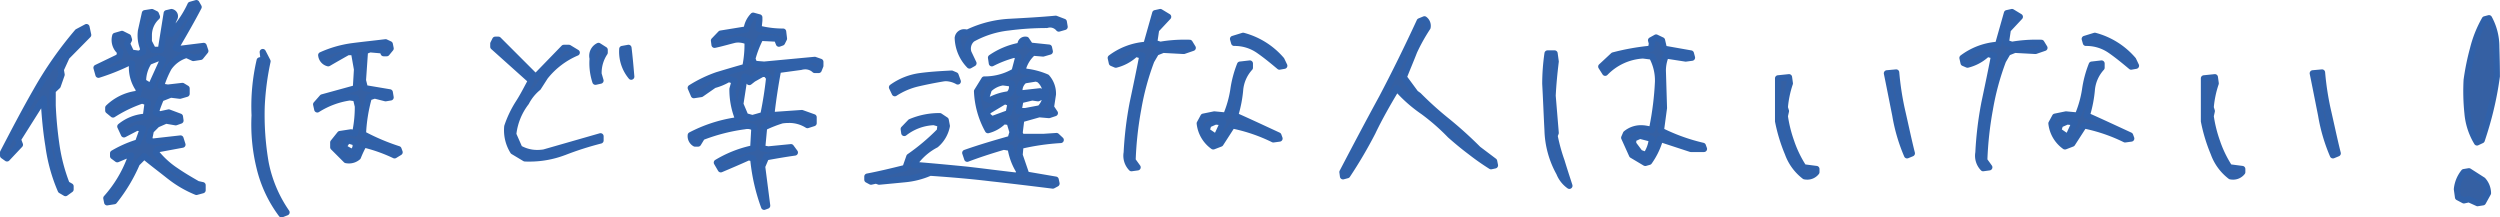
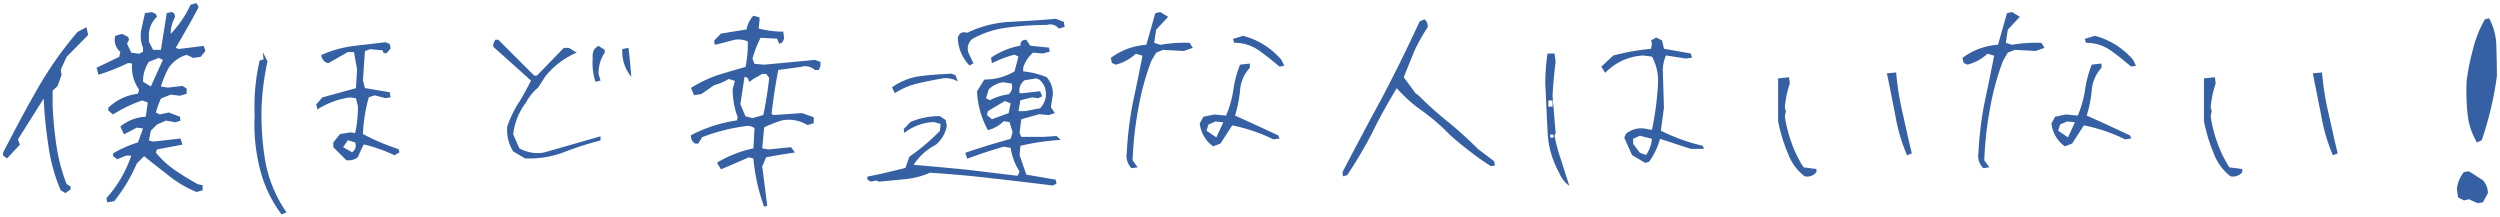
<svg xmlns="http://www.w3.org/2000/svg" width="402.08" height="34.975" viewBox="0 0 402.08 34.975">
  <g id="member06_comment" transform="translate(3363.484 1294.307)">
    <path id="パス_621" data-name="パス 621" d="M17.06-1.035l1.125-.18A26.238,26.238,0,0,0,21.83-7.29L23-8.46C24.35-7.335,25.745-6.3,27.1-5.22a17.707,17.707,0,0,0,4.32,2.52l.99-.27v-.81l-.81-.18c-1.17-.675-2.34-1.35-3.51-2.16a13.959,13.959,0,0,1-3.2-2.925l.18-.5,4.095-.765-.315-.99-4.41.5-.675-.18.315-1.575.99-.99,1.44-.63,1.575.27.765-.27-.09-.63-1.8-.675-1.44.315-.63-.315a17.062,17.062,0,0,1,.81-2.25l1.575-.63,1.485.18,1.08-.315v-.855l-.675-.405-2.34.27-1.125-.18a15.863,15.863,0,0,1,1.26-3.015,5.259,5.259,0,0,1,2.88-2.07l1.08.495,1.17-.18.765-.945-.27-.81L28.58-25.7l-.495-.18c1.26-2.16,2.52-4.32,3.69-6.57l-.36-.63-.945.27a17.318,17.318,0,0,1-3.195,4.68,5.41,5.41,0,0,1,.63-2.565.682.682,0,0,0-.5-.945l-.765.18-.945,5.9H24.44l-.675-1.3v-1.08A4,4,0,0,1,25.07-30.87l-.18-.45-.63-.315-1.125.18-.63,2.835a5.587,5.587,0,0,0,.315,2.745v.63l-.63.315-1.26-.18-.675-1.44.315-.63-.135-.45-.99-.495-1.08.315a2.434,2.434,0,0,0,.81,2.565l-.18.81L15.35-22.68l.315,1.125a35.1,35.1,0,0,0,4.77-1.89l.63.09A6.2,6.2,0,0,0,22.19-19.17l-.18.675a8.152,8.152,0,0,0-4.77,2.25v.45l.765.63a21.3,21.3,0,0,1,4.68-2.25l.9.315-.315,2.295a6.977,6.977,0,0,0-4.095,1.575l.585,1.26,2.07-1.08.99.135-.81,2.25a18.385,18.385,0,0,0-4,1.755v.45l.675.495,1.4-.585h.855a19.852,19.852,0,0,1-4,6.84ZM10.355-2.52l.81-.585V-3.6l-.63-.36a28.666,28.666,0,0,1-1.62-6.075,62.477,62.477,0,0,1-.63-6.57V-18.99l.81-.765.63-1.8-.135-.81.945-2.07L14-27.945l-.27-1.26-1.44.765a59.691,59.691,0,0,0-6.615,9.45C3.785-15.7,2.03-12.33.32-9.045v.495l.63.45,2.07-2.2-.315-.855,4.14-6.57a70.187,70.187,0,0,0,.765,7.605A27.174,27.174,0,0,0,9.59-2.97ZM24.08-19.665l-1.26-.765a5.665,5.665,0,0,1,.945-3.2l1.575-.63.675.315ZM45.1.9,45.9.585a21.2,21.2,0,0,1-3.375-8.01,45.109,45.109,0,0,1-.63-9.045,43.488,43.488,0,0,1,.945-7.245L42.08-25.2l.135,1.17-.63.18a32.569,32.569,0,0,0-.81,8.82,28.932,28.932,0,0,0,.81,8.46A20.34,20.34,0,0,0,45.1.9Zm10.4-8.73a2.2,2.2,0,0,0,1.89-.495,21.12,21.12,0,0,1,.945-2.025A24.959,24.959,0,0,1,63.275-8.6l.81-.495-.18-.5a34.083,34.083,0,0,1-5.715-2.43,26,26,0,0,1,.945-5.9l.945-.315,1.755.45.81-.135-.135-.81-4-.675-.315-1.26.315-4.68.81-.315,2.025.18.18.45h.495l.63-.765-.135-.675-.675-.315c-1.8.225-3.6.405-5.31.63a17.947,17.947,0,0,0-5.04,1.44A1.489,1.489,0,0,0,52.61-23.4c1.08-.63,2.115-1.215,3.15-1.8h.99l.5,2.79-.18,3.015-5.4,1.485-.99,1.125.18.81a13.314,13.314,0,0,1,5.22-1.935l.99.135.315,1.3a19.549,19.549,0,0,1-.45,4.32l-.675-.135-1.755.27-1.08,1.35V-9.9Zm.945-1.26-1.44-.81.765-1.125,1.17.36A1.289,1.289,0,0,1,56.435-9.09Zm27.81.99A15.761,15.761,0,0,0,90.5-9.09a50.047,50.047,0,0,1,5.9-1.89v-.675l-9.09,2.61a5.94,5.94,0,0,1-3.96-.675l-.99-2.25a10.279,10.279,0,0,1,2.07-5.13,7.54,7.54,0,0,1,1.935-2.385l1.125-1.755a12.919,12.919,0,0,1,5.085-3.87l-1.26-.765H90.5L86.18-21.42h-.45l-5.76-5.76h-.5l-.315.63v.495l6.075,5.445c-.675,1.26-1.305,2.52-2.07,3.69a17.283,17.283,0,0,0-1.755,3.69,6.408,6.408,0,0,0,.945,4Zm11.34-12.33.81-.18-.315-1.08a5.876,5.876,0,0,1,.99-3.42v-.45l-.99-.63c-.72.315-1.035.99-.945,2.07A9.566,9.566,0,0,0,95.585-20.43Zm5.76-.81c-.135-1.62-.27-3.15-.45-4.635l-.99.18A6.27,6.27,0,0,0,101.345-21.24ZM122.72-.315l.5-.18-.81-6.3.63-1.485c1.485-.27,3.015-.54,4.635-.765l-.63-.855-3.645.36-.99-.18.315-3.375a21.077,21.077,0,0,1,2.88-1.125,5.847,5.847,0,0,1,4.1.765l.99-.315v-.945l-1.89-.675-4.5.315-.4-.135c.27-2.385.63-4.725,1.08-7.11l3.645-.495a2.288,2.288,0,0,1,2.25.495h.63l.27-.675v-.63l-.9-.315-8.145.765-1.575-.135-.315-.81a16.928,16.928,0,0,1,1.305-3.375l2.655.135.315.81.5-.18.315-.63-.135-1.125a16.178,16.178,0,0,1-3.96-.5l.135-1.3v-.495l-.99-.27a4.243,4.243,0,0,0-1.08,2.205l-4.14.675-1.08,1.125.09.675c1.08-.225,2.115-.54,3.24-.81a3.642,3.642,0,0,1,2.07.27,17.788,17.788,0,0,1-.36,4.1c-1.44.4-2.97.855-4.455,1.305a21.106,21.106,0,0,0-4.32,2.07l.5,1.17,1.17-.18,2.07-1.44a8.927,8.927,0,0,0,2.34-.99l.99.315-.36,1.3a12.542,12.542,0,0,0,.81,4.545l-.135.5a23.3,23.3,0,0,0-7.38,2.385,1.368,1.368,0,0,0,.675,1.35h.495l.63-1.035a29.9,29.9,0,0,1,6.84-1.755,1.822,1.822,0,0,1,1.575.315l-.18,3.24a18.894,18.894,0,0,0-5.85,2.3l.63,1.08c1.485-.63,2.97-1.26,4.455-1.935l.765.18A30.542,30.542,0,0,0,122.72-.315Zm-.135-14.76-1.755.5-1.125-.315-.81-1.935.675-4.41.5.18.27.675.63-.5,1.44-.81h.63l.495.63C123.305-18.99,122.99-17.01,122.585-15.075ZM169.16-3.735l.585-.315-.135-.63-4.725-.81L163.8-8.64l.135-1.485a37.463,37.463,0,0,1,6.48-.945l-.675-.63-2.025.135h-3.645l-.27-.63.27-2.2,2.88-.81,1.575.135.945-.315-.63-.945.315-2.07a3.964,3.964,0,0,0-.99-2.745,12.266,12.266,0,0,0-3.78-.945v-.63a5.418,5.418,0,0,1,1.575-2.385l1.62.135,1.08-.315-.135-.63-3.015-.315-.63-.945c-.675,0-.945.27-.945.945a12.09,12.09,0,0,0-4.725,1.935l.135.9a17.911,17.911,0,0,1,3.645-1.395l.63.315-.63,2.385a9.353,9.353,0,0,1-4.86,1.305l-1.17,1.89a14.072,14.072,0,0,0,1.755,6.255,5.5,5.5,0,0,0,2.52-1.44l.945.135.495,1.62-.315,1.08c-2.385.675-4.86,1.395-7.29,2.25l.315.945c1.89-.72,3.87-1.35,5.85-1.935l1.125.18a9.9,9.9,0,0,0,1.44,3.825l-.315.675c-2.79-.315-5.535-.675-8.325-.99-2.745-.27-5.58-.54-8.415-.765a9.582,9.582,0,0,1,3.6-3.24A5.2,5.2,0,0,0,152.1-13.32l-.18-.945-.945-.63a11.66,11.66,0,0,0-4.725.945l-1.08,1.125.09.63a8.256,8.256,0,0,1,4.77-1.755l1.08.315-.135,1.125a34.048,34.048,0,0,1-4.9,4.14l-.63,1.8c-1.98.5-4,.99-6.12,1.4v.495l.585.315.81-.18.495.18c1.44-.135,2.88-.27,4.23-.405a13.189,13.189,0,0,0,3.96-1.035c3.285.225,6.57.495,9.9.9C162.59-4.545,165.875-4.14,169.16-3.735ZM162.05-15.39l-2.7.99-.81-.675.18-.63,2.7-1.62.945.36Zm5.04-.765-2.385.45h-1.08l.315-1.755,1.89-.45.945.135.675-.315-.36-.81-2.835.315h-.45a2.118,2.118,0,0,1,.765-2.07l1.89-.315.5.18a2.991,2.991,0,0,1,1.08,2.385A3.25,3.25,0,0,1,167.09-16.155Zm-5.04-2.25a8.74,8.74,0,0,0-3.015.945l-.63-.315.45-1.44a4.128,4.128,0,0,1,2.25-1.125l1.4.18A1.573,1.573,0,0,1,162.05-18.405Zm-18.315-.18a11.579,11.579,0,0,1,3.69-1.575q2.025-.473,4.05-.81a3.657,3.657,0,0,1,2.385.5l-.36-.99-.63-.27c-1.71.09-3.375.18-5.04.4a10.082,10.082,0,0,0-4.545,1.8ZM155.75-23.04l.63-.36-.81-1.71a2.025,2.025,0,0,1,.63-2.205,15.4,15.4,0,0,1,5.805-1.845,46.765,46.765,0,0,1,6.165-.405,1.778,1.778,0,0,1,1.935.585l.945-.27-.135-.81-1.3-.495c-2.385.225-4.86.36-7.335.495a17.687,17.687,0,0,0-6.885,1.755c-.855-.225-1.305.045-1.53.81A6.671,6.671,0,0,0,155.75-23.04ZM181.8-6.525l.99-.135-.81-1.125a56.213,56.213,0,0,1,.9-8.235A42.056,42.056,0,0,1,185-23.805l.765-1.3,1.125-.45,3.33.18,1.44-.5-.495-.81a23.4,23.4,0,0,0-4.725.315l-.99-.315.315-2.115,1.935-2.07-1.26-.765-.81.18-1.44,5.085a10.577,10.577,0,0,0-5.715,2.115l.18.81.63.27a7.246,7.246,0,0,0,3.2-1.755l1.08.315c-.495,2.61-1.035,5.13-1.575,7.7a57.026,57.026,0,0,0-.945,7.875A2.875,2.875,0,0,0,181.8-6.525Zm13.14-3.51,1.17-.45L198-13.41a26.714,26.714,0,0,1,6.615,2.25l.99-.135-.18-.495c-2.34-1.08-4.635-2.16-6.975-3.195a19.576,19.576,0,0,0,.81-4.05,6.058,6.058,0,0,1,1.575-3.645v-.675l-1.575.18a17.7,17.7,0,0,0-1.08,4.095,17.223,17.223,0,0,1-1.17,4.1l-1.89-.18-1.755.36-.585,1.08A5.194,5.194,0,0,0,194.94-10.035Zm.5-1.44-1.575-1.08.315-.99,1.125-.495,1.26.135Zm10.17-11.385L206.37-23l-.45-.945a12.175,12.175,0,0,0-6.165-3.87l-1.62.495.18.63a6.76,6.76,0,0,1,3.96,1.215C203.445-24.66,204.525-23.76,205.605-22.86ZM215.82-5.22l.675-.18a72.457,72.457,0,0,0,4.1-6.975c1.17-2.43,2.52-4.77,3.87-7.02a22.782,22.782,0,0,0,4.275,3.78,34.2,34.2,0,0,1,4.32,3.78c1.125.99,2.16,1.845,3.24,2.655a39.36,39.36,0,0,0,3.33,2.34l.63-.135-.135-.675-2.565-1.935c-1.485-1.485-3.06-2.925-4.815-4.365a54.593,54.593,0,0,1-4.77-4.275l-.495-.36-1.89-2.565c.54-1.4,1.125-2.745,1.665-4.14a30.017,30.017,0,0,1,2.16-3.87,1.3,1.3,0,0,0-.495-1.305l-.765.315c-1.935,4.185-3.96,8.325-6.075,12.33-2.16,3.96-4.275,7.965-6.345,11.925Zm36.4,1.53c-.4-1.26-.855-2.61-1.26-3.96a28.752,28.752,0,0,1-1.125-4.095l.18-.45-.495-5.985c.09-1.8.27-3.645.495-5.49l-.18-1.3h-1.125a34.806,34.806,0,0,0-.36,4.86c.135,2.43.225,4.95.36,7.47A14.855,14.855,0,0,0,250.6-5.76,4.585,4.585,0,0,0,252.225-3.69ZM264.42-7.38l.63-.18a11.544,11.544,0,0,0,1.755-3.69l4.95,1.62h2.115l-.18-.495a30.255,30.255,0,0,1-6.75-2.43l.495-3.69-.18-5.985a6.337,6.337,0,0,1,.495-2.43l3.2.5.99-.135-.18-.675-4.32-.765-.315-1.35-.945-.45-.81.45.135.5-.135.855a39,39,0,0,0-6.075,1.08l-1.935,1.8.63.99a9.11,9.11,0,0,1,6.075-2.79l1.44.18a7.948,7.948,0,0,1,.99,4.05,48.531,48.531,0,0,1-.99,7.74l-.945-.18a3.849,3.849,0,0,0-3.24.81l-.27.63,1.26,2.79Zm.135-1.26-.99-.36-1.08-1.44v-.81l1.08-.495,1.935.495A5.393,5.393,0,0,1,264.555-8.64ZM249.66-11.43h-.5v-.5h.5Zm-.135-5h-.675v-.99h.675ZM290.07-5.22a1.89,1.89,0,0,0,1.89-.675V-6.39l-2.07-.27a18.925,18.925,0,0,1-1.935-3.96,21.239,21.239,0,0,1-1.08-4.275l.18-.81-.18-.585a16.339,16.339,0,0,1,.81-3.87l-.135-.99-1.755.18v6.885A26.65,26.65,0,0,0,287.37-8.91,8.143,8.143,0,0,0,290.07-5.22ZM306.54-8.6l.765-.315c-.54-2.16-.99-4.32-1.485-6.48a45.783,45.783,0,0,1-1.035-6.525l-1.485.135c.45,2.2.9,4.5,1.35,6.75A27.952,27.952,0,0,0,306.54-8.6Zm12.24,2.07.99-.135-.81-1.125a56.213,56.213,0,0,1,.9-8.235,42.058,42.058,0,0,1,2.115-7.785l.765-1.3,1.125-.45,3.33.18,1.44-.5-.495-.81a23.4,23.4,0,0,0-4.725.315l-.99-.315.315-2.115,1.935-2.07-1.26-.765-.81.18-1.44,5.085a10.577,10.577,0,0,0-5.715,2.115l.18.81.63.27a7.246,7.246,0,0,0,3.2-1.755l1.08.315c-.495,2.61-1.035,5.13-1.575,7.7a57.028,57.028,0,0,0-.945,7.875A2.875,2.875,0,0,0,318.78-6.525Zm13.14-3.51,1.17-.45,1.89-2.925a26.714,26.714,0,0,1,6.615,2.25l.99-.135-.18-.495c-2.34-1.08-4.635-2.16-6.975-3.195a19.576,19.576,0,0,0,.81-4.05,6.058,6.058,0,0,1,1.575-3.645v-.675l-1.575.18a17.7,17.7,0,0,0-1.08,4.095,17.221,17.221,0,0,1-1.17,4.1l-1.89-.18-1.755.36-.585,1.08A5.194,5.194,0,0,0,331.92-10.035Zm.495-1.44-1.575-1.08.315-.99,1.125-.495,1.26.135Zm10.17-11.385L343.35-23l-.45-.945a12.175,12.175,0,0,0-6.165-3.87l-1.62.495.18.63a6.76,6.76,0,0,1,3.96,1.215C340.425-24.66,341.5-23.76,342.585-22.86ZM358.56-5.22a1.89,1.89,0,0,0,1.89-.675V-6.39l-2.07-.27a18.925,18.925,0,0,1-1.935-3.96,21.239,21.239,0,0,1-1.08-4.275l.18-.81-.18-.585a16.339,16.339,0,0,1,.81-3.87l-.135-.99-1.755.18v6.885A26.65,26.65,0,0,0,355.86-8.91,8.143,8.143,0,0,0,358.56-5.22ZM375.03-8.6l.765-.315c-.54-2.16-.99-4.32-1.485-6.48a45.783,45.783,0,0,1-1.035-6.525l-1.485.135c.45,2.2.9,4.5,1.35,6.75A27.952,27.952,0,0,0,375.03-8.6ZM398.295-.9l.855-.135.81-1.485a3.171,3.171,0,0,0-.81-2.07L396.9-6.03l-.81.135a5.185,5.185,0,0,0-1.125,2.745l.18,1.305.945.5.81-.18Zm-.09-9.765.765-.36c.54-1.62,1.035-3.285,1.44-4.995a52.541,52.541,0,0,0,.99-5.31c0-1.62-.045-3.24-.09-4.9a9.6,9.6,0,0,0-1.17-4.41l-.675.18a18.535,18.535,0,0,0-1.89,4.725,39.162,39.162,0,0,0-1.035,5.085,34.01,34.01,0,0,0,.135,5.265A10.847,10.847,0,0,0,398.2-10.665Z" transform="translate(-3363.304 -1260.732)" fill="#3560a3" />
-     <path id="僕ほど幸運な人はいない_-_アウトライン" data-name="僕ほど幸運な人はいない！ - アウトライン" d="M45.1,1.4a.5.5,0,0,1-.4-.2,20.934,20.934,0,0,1-3.6-7.651,29.479,29.479,0,0,1-.825-8.581,33.059,33.059,0,0,1,.823-8.932.5.5,0,0,1,.35-.368l.222-.063-.086-.749a.5.5,0,0,1,.351-.536.5.5,0,0,1,.59.249l.765,1.485a.5.5,0,0,1,.043.339,43.067,43.067,0,0,0-.933,7.156,44.8,44.8,0,0,0,.623,8.936A20.57,20.57,0,0,0,46.319.3a.5.5,0,0,1-.233.747l-.81.315A.5.5,0,0,1,45.1,1.4ZM42.007-23.451a32.026,32.026,0,0,0-.733,8.4c0,.015,0,.031,0,.046a28.491,28.491,0,0,0,.8,8.314A21.179,21.179,0,0,0,43.6-2.47a21.034,21.034,0,0,1-1.564-4.861v-.008a45.8,45.8,0,0,1-.637-9.145s0-.008,0-.012a44.534,44.534,0,0,1,.892-7.036ZM122.72.185a.5.5,0,0,1-.213-.048.5.5,0,0,1-.258-.284A31.232,31.232,0,0,1,120.5-7.7l-.248-.058c-1.44.652-2.9,1.27-4.311,1.87a.5.5,0,0,1-.627-.208l-.63-1.08a.5.5,0,0,1,.175-.681,19.222,19.222,0,0,1,5.629-2.272l.143-2.573a1.215,1.215,0,0,0-.566-.128,2.035,2.035,0,0,0-.4.042l-.034.006a29.375,29.375,0,0,0-6.566,1.666l-.541.888a.5.5,0,0,1-.427.24H111.6a.5.5,0,0,1-.277-.084,1.866,1.866,0,0,1-.9-1.808.5.5,0,0,1,.268-.4,23.629,23.629,0,0,1,7.213-2.385l.007-.026a13.1,13.1,0,0,1-.785-4.57.5.5,0,0,1,.018-.133l.232-.841-.316-.1a9.606,9.606,0,0,1-2.188.9l-2,1.392a.5.5,0,0,1-.21.084l-1.17.18a.5.5,0,0,1-.537-.3l-.5-1.17a.5.5,0,0,1,.2-.621,21.422,21.422,0,0,1,4.423-2.118l.013,0c1.475-.447,2.875-.858,4.167-1.224a17.221,17.221,0,0,0,.3-3.345,3.189,3.189,0,0,0-1.008-.175,2.6,2.6,0,0,0-.466.042c-.443.107-.879.222-1.3.334-.66.175-1.283.34-1.94.477a.5.5,0,0,1-.391-.082.5.5,0,0,1-.207-.342l-.09-.675a.5.5,0,0,1,.135-.412l1.08-1.125a.5.5,0,0,1,.28-.147l3.817-.622a4.333,4.333,0,0,1,1.145-2.133.5.5,0,0,1,.469-.114l.99.27a.5.5,0,0,1,.368.482v.495a.5.5,0,0,1,0,.051l-.09.868a15.524,15.524,0,0,0,3.417.38.5.5,0,0,1,.5.44l.135,1.125a.5.5,0,0,1-.049.283l-.315.63a.5.5,0,0,1-.276.246l-.495.18a.5.5,0,0,1-.637-.289l-.2-.508-2-.1a15.929,15.929,0,0,0-1.083,2.83l.143.368,1.22.1,8.1-.761a.5.5,0,0,1,.212.026l.9.315a.5.5,0,0,1,.335.472v.63a.5.5,0,0,1-.036.186l-.27.675a.5.5,0,0,1-.464.314h-.63a.5.5,0,0,1-.327-.122,1.739,1.739,0,0,0-1.184-.476,2.387,2.387,0,0,0-.611.086.5.5,0,0,1-.06.012l-3.287.446c-.4,2.16-.715,4.225-.958,6.287l4.323-.3a.5.5,0,0,1,.2.028l1.89.675a.5.5,0,0,1,.332.471v.945a.5.5,0,0,1-.348.476l-.99.315a.5.5,0,0,1-.421-.055,4.948,4.948,0,0,0-2.752-.763,7.314,7.314,0,0,0-.971.068,19.209,19.209,0,0,0-2.513.97l-.245,2.629.47.085,3.575-.353a.5.5,0,0,1,.452.2l.63.855a.5.5,0,0,1,.058.491.5.5,0,0,1-.392.3c-1.554.216-3.048.478-4.349.714l-.472,1.112.793,6.166a.5.5,0,0,1-.325.534l-.495.18A.5.5,0,0,1,122.72.185ZM120.2-8.78a.5.5,0,0,1,.115.013l.765.18a.5.5,0,0,1,.384.445,28.093,28.093,0,0,0,.922,5.11l-.476-3.7a.5.5,0,0,1,.036-.259l.63-1.485a.5.5,0,0,1,.371-.3c.9-.164,1.9-.344,2.964-.514l-2.465.243a.5.5,0,0,1-.139-.006l-.99-.18a.5.5,0,0,1-.408-.538l.315-3.375a.5.5,0,0,1,.291-.409,22.553,22.553,0,0,1,2.748-1.091l-.932.065a.5.5,0,0,1-.193-.024l-.4-.135a.5.5,0,0,1-.339-.531c.265-2.344.62-4.682,1.086-7.146a.5.5,0,0,1,.424-.4l1.489-.2-3.625.34a.5.5,0,0,1-.089,0l-1.575-.135a.5.5,0,0,1-.423-.317l-.287-.737q-.08.567-.2,1.149a.5.5,0,0,1-.355.383c-1.366.384-2.859.821-4.438,1.3a19.92,19.92,0,0,0-3.843,1.8l.174.412.671-.1,1.975-1.374a.5.5,0,0,1,.152-.071,8.43,8.43,0,0,0,2.209-.932.5.5,0,0,1,.417-.052l.99.315a.5.5,0,0,1,.33.609l-.342,1.239a12.019,12.019,0,0,0,.776,4.3.5.5,0,0,1,.016.312l-.135.495a.5.5,0,0,1-.408.363,22.7,22.7,0,0,0-6.951,2.194.825.825,0,0,0,.333.546h.052l.484-.795a.5.5,0,0,1,.248-.207,30.451,30.451,0,0,1,6.938-1.782,3.023,3.023,0,0,1,.575-.058,2.209,2.209,0,0,1,1.388.472.5.5,0,0,1,.192.422l-.18,3.24a.5.5,0,0,1-.4.461,18.289,18.289,0,0,0-5.27,1.986l.156.268c1.33-.565,2.7-1.148,4.038-1.758A.5.5,0,0,1,120.2-8.78Zm7-6a5.908,5.908,0,0,1,2.556.777l.424-.135v-.227l-1.459-.521Zm3.839-8.043h.113l.109-.271v-.179l-.462-.162-.851.08A2.764,2.764,0,0,1,131.044-22.82Zm-12.479-4.913a4.51,4.51,0,0,1,1.686.359.5.5,0,0,1,.314.448A17.248,17.248,0,0,1,120.5-24.8a18.232,18.232,0,0,1,1.187-2.919.5.5,0,0,1,.473-.276l2.655.135a.5.5,0,0,1,.441.318l.083.214.061-.123-.065-.541a16.666,16.666,0,0,1-3.637-.5.5.5,0,0,1-.376-.537l.132-1.279V-30.4l-.334-.091a4.321,4.321,0,0,0-.75,1.76.5.5,0,0,1-.406.378l-3.975.648-.664.692c.4-.1.8-.2,1.216-.312.431-.114.878-.232,1.337-.342l.025-.005A3.6,3.6,0,0,1,118.565-27.733ZM398.3-.4a.5.5,0,0,1-.206-.044l-1.243-.561-.647.144a.5.5,0,0,1-.34-.045l-.945-.5a.5.5,0,0,1-.263-.375l-.18-1.3a.5.5,0,0,1,0-.13,5.675,5.675,0,0,1,1.235-3,.5.5,0,0,1,.3-.175l.81-.135a.5.5,0,0,1,.352.072l2.25,1.44a.5.5,0,0,1,.11.1,3.662,3.662,0,0,1,.93,2.4.5.5,0,0,1-.061.239L399.589-.8a.5.5,0,0,1-.361.254l-.855.135A.5.5,0,0,1,398.3-.4Zm-1.4-1.63a.5.5,0,0,1,.206.044l1.259.568.464-.073.628-1.151a2.686,2.686,0,0,0-.641-1.568l-2.024-1.3-.43.072a4.732,4.732,0,0,0-.893,2.282l.136.983.555.291.632-.14A.5.5,0,0,1,396.9-2.03ZM17.059-.535a.5.5,0,0,1-.49-.4l-.135-.675a.5.5,0,0,1,.117-.43A19.434,19.434,0,0,0,20.219-8.05h-.043l-1.3.546a.5.5,0,0,1-.489-.058l-.675-.5a.5.5,0,0,1-.2-.4v-.45a.5.5,0,0,1,.247-.431,18.94,18.94,0,0,1,3.872-1.728L22.14-12.5l-.22-.03-1.929,1.006a.5.5,0,0,1-.392.03.5.5,0,0,1-.293-.263l-.585-1.26a.5.5,0,0,1,.139-.6,7.494,7.494,0,0,1,3.968-1.651l.2-1.493-.352-.123a20.855,20.855,0,0,0-4.409,2.143.5.5,0,0,1-.586-.036l-.765-.63a.5.5,0,0,1-.182-.386v-.45a.5.5,0,0,1,.153-.36,8.608,8.608,0,0,1,4.72-2.339l.035-.13a6.6,6.6,0,0,1-1.095-3.85l-.037-.005a35.453,35.453,0,0,1-4.7,1.85.5.5,0,0,1-.389-.037.5.5,0,0,1-.244-.3l-.315-1.125a.5.5,0,0,1,.265-.585l3.426-1.65.064-.29a2.965,2.965,0,0,1-.748-2.842.5.5,0,0,1,.349-.378l1.08-.315a.5.5,0,0,1,.364.033l.99.495a.5.5,0,0,1,.255.3l.135.45a.5.5,0,0,1-.032.367l-.207.413.458.976.838.12.214-.107v-.234a6.049,6.049,0,0,1-.31-2.9c0-.014,0-.027.007-.041l.63-2.835a.5.5,0,0,1,.409-.385l1.125-.18a.5.5,0,0,1,.3.047l.63.315a.5.5,0,0,1,.241.261l.18.45a.5.5,0,0,1-.111.539,3.491,3.491,0,0,0-1.159,2.571v.958l.479.927h.529l.878-5.474a.5.5,0,0,1,.379-.408l.765-.18a.5.5,0,0,1,.258.008,1.177,1.177,0,0,1,.834,1.556.5.5,0,0,1-.04.1,4.911,4.911,0,0,0-.285.646,16.21,16.21,0,0,0,1.954-3.2.5.5,0,0,1,.317-.272l.945-.27a.5.5,0,0,1,.571.233l.36.63a.5.5,0,0,1,.009.479c-1.063,2.045-2.215,4.041-3.345,5.979l3.65-.451a.5.5,0,0,1,.536.338l.27.81a.5.5,0,0,1-.086.473l-.765.945a.5.5,0,0,1-.313.18l-1.17.18a.5.5,0,0,1-.284-.04l-.911-.418a4.767,4.767,0,0,0-2.418,1.808,15.216,15.216,0,0,0-1.027,2.344l.481.077,2.272-.262a.5.5,0,0,1,.315.068l.675.405a.5.5,0,0,1,.243.429v.855a.5.5,0,0,1-.36.48L28.9-17.7a.5.5,0,0,1-.2.016l-1.358-.165-1.26.5c-.221.539-.44,1.085-.6,1.6l.1.051,1.268-.277a.5.5,0,0,1,.282.02l1.8.675a.5.5,0,0,1,.319.4l.09.63a.5.5,0,0,1-.329.542l-.765.27a.5.5,0,0,1-.251.021l-1.427-.245-1.216.532-.816.816-.193.966.13.035,4.317-.485a.5.5,0,0,1,.532.345l.315.99a.5.5,0,0,1-.047.408.5.5,0,0,1-.337.235l-3.771.7a13.3,13.3,0,0,0,2.873,2.57l.011.007c1.131.783,2.288,1.453,3.409,2.1l.735.163a.5.5,0,0,1,.392.488v.81a.5.5,0,0,1-.368.482l-.99.27a.5.5,0,0,1-.315-.017,18.271,18.271,0,0,1-4.443-2.59l-.006,0c-.524-.419-1.066-.84-1.59-1.247-.711-.552-1.442-1.12-2.16-1.708l-.779.779a26.9,26.9,0,0,1-3.675,6.1.5.5,0,0,1-.314.185l-1.125.18A.5.5,0,0,1,17.059-.535ZM20.075-9.05h.855a.5.5,0,0,1,.406.209.5.5,0,0,1,.067.452,20.326,20.326,0,0,1-3.9,6.777l.408-.065a25.668,25.668,0,0,0,3.457-5.8.5.5,0,0,1,.108-.161l1.17-1.17a.5.5,0,0,1,.674-.031c.817.681,1.665,1.34,2.486,1.977.526.409,1.07.831,1.6,1.254a17.428,17.428,0,0,0,4.041,2.386l.46-.125v-.027l-.418-.093a.5.5,0,0,1-.141-.055c-1.157-.668-2.354-1.358-3.539-2.178a14.425,14.425,0,0,1-3.3-3.026.5.5,0,0,1-.081-.485l.18-.495a.5.5,0,0,1,.378-.321l3.539-.661-.019-.06-4,.449a.5.5,0,0,1-.185-.014l-.675-.18a.5.5,0,0,1-.361-.581l.315-1.575a.5.5,0,0,1,.137-.255l.99-.99a.5.5,0,0,1,.153-.1l1.44-.63a.5.5,0,0,1,.285-.035l1.447.248.166-.059-1.284-.482-1.3.283a.5.5,0,0,1-.33-.041l-.63-.315A.5.5,0,0,1,24.4-15.6a17.518,17.518,0,0,1,.832-2.318.5.5,0,0,1,.277-.275l1.575-.63a.5.5,0,0,1,.246-.032l1.383.168.622-.181v-.2l-.286-.172-2.171.251a.5.5,0,0,1-.136,0l-1.125-.18a.5.5,0,0,1-.345-.229.5.5,0,0,1-.054-.411,16.362,16.362,0,0,1,1.3-3.109.5.5,0,0,1,.037-.058,5.768,5.768,0,0,1,3.152-2.256.5.5,0,0,1,.338.028l.944.433.831-.128.471-.582-.054-.162-3.6.445a.5.5,0,0,1-.232-.026l-.495-.18a.5.5,0,0,1-.3-.3.5.5,0,0,1,.038-.422l0,0c1.191-2.041,2.42-4.149,3.55-6.3l-.03-.052-.349.1a17.9,17.9,0,0,1-3.187,4.6.5.5,0,0,1-.549.122.5.5,0,0,1-.316-.465,5.92,5.92,0,0,1,.66-2.745c.034-.148.012-.207-.056-.244l-.293.069-.892,5.564a.5.5,0,0,1-.494.421H24.44A.5.5,0,0,1,24-25.33l-.675-1.305a.5.5,0,0,1-.056-.23v-1.08a4.387,4.387,0,0,1,1.21-3.024l-.295-.147-.631.1L23-28.532a5.094,5.094,0,0,0,.291,2.484.5.5,0,0,1,.031.173v.63a.5.5,0,0,1-.276.447l-.63.315a.5.5,0,0,1-.294.048l-1.26-.18a.5.5,0,0,1-.382-.283l-.675-1.44a.5.5,0,0,1,.006-.436l.226-.453-.016-.053L19.4-27.59l-.59.172a1.853,1.853,0,0,0,.686,1.787.5.5,0,0,1,.17.494l-.18.81a.5.5,0,0,1-.271.342l-3.267,1.573.062.221a34.171,34.171,0,0,0,4.211-1.7.5.5,0,0,1,.289-.045l.63.09a.5.5,0,0,1,.429.522,5.687,5.687,0,0,0,1.029,3.863.5.5,0,0,1,.079.424l-.18.675a.5.5,0,0,1-.421.367,7.677,7.677,0,0,0-4.331,1.969l.3.25a21.655,21.655,0,0,1,4.482-2.11.5.5,0,0,1,.323,0l.9.315a.5.5,0,0,1,.33.54l-.315,2.3a.5.5,0,0,1-.467.431,6.431,6.431,0,0,0-3.5,1.229l.2.421,1.606-.838a.5.5,0,0,1,.3-.052l.99.135a.5.5,0,0,1,.36.236.5.5,0,0,1,.043.429l-.81,2.25a.5.5,0,0,1-.327.31,17.8,17.8,0,0,0-3.577,1.525l.171.126,1.134-.476A.5.5,0,0,1,20.075-9.05Zm-9.72,7.03a.5.5,0,0,1-.253-.069l-.765-.45a.5.5,0,0,1-.2-.23,27.5,27.5,0,0,1-2.016-7.279c-.3-1.823-.521-3.831-.677-6.1L3.259-11.1l.23.624a.5.5,0,0,1-.1.515L1.315-7.758a.5.5,0,0,1-.655.065l-.63-.45A.5.5,0,0,1-.18-8.55v-.5a.5.5,0,0,1,.056-.231l.05-.1c1.69-3.247,3.438-6.6,5.314-9.865a60.48,60.48,0,0,1,6.669-9.526.5.5,0,0,1,.146-.118l1.44-.765a.5.5,0,0,1,.446-.012.5.5,0,0,1,.278.349l.27,1.26a.5.5,0,0,1-.133.456l-3.4,3.447-.845,1.85.11.659a.5.5,0,0,1-.021.247l-.63,1.8a.5.5,0,0,1-.129.2l-.653.617v2.159a62.065,62.065,0,0,0,.625,6.508,27.825,27.825,0,0,0,1.529,5.8l.474.271a.5.5,0,0,1,.252.434v.5a.5.5,0,0,1-.207.405l-.81.585A.5.5,0,0,1,10.355-2.02Zm-.371-1.3.344.2.3-.216-.339-.194a.5.5,0,0,1-.219-.256A28.955,28.955,0,0,1,8.42-9.963a63.046,63.046,0,0,1-.635-6.622c0-.007,0-.013,0-.02V-18.99a.5.5,0,0,1,.157-.364l.722-.681L9.211-21.6,9.1-22.283a.5.5,0,0,1,.038-.29l.945-2.07a.5.5,0,0,1,.1-.144L13.455-28.1l-.075-.349-.771.409a59.433,59.433,0,0,0-6.5,9.3l0,0C4.244-15.5,2.5-12.157.82-8.923v.115l.065.046,1.559-1.661-.208-.565a.5.5,0,0,1,.046-.439L6.422-18a.5.5,0,0,1,.549-.217.5.5,0,0,1,.373.458A69.456,69.456,0,0,0,8.1-10.206l0,.01A26.624,26.624,0,0,0,9.983-3.319Zm242.242.129a.5.5,0,0,1-.3-.1,5.1,5.1,0,0,1-1.775-2.258,15.423,15.423,0,0,1-1.935-7.075c-.065-1.206-.12-2.427-.173-3.607-.057-1.275-.117-2.593-.187-3.857q0-.014,0-.028a35.032,35.032,0,0,1,.365-4.931.5.5,0,0,1,.495-.429h1.125a.5.5,0,0,1,.5.432l.18,1.3a.5.5,0,0,1,0,.129c-.248,2.036-.409,3.81-.49,5.422l.492,5.952a.5.5,0,0,1-.034.227l-.126.314a28.536,28.536,0,0,0,1.079,3.882l.006.019c.3.994.621,1.989.934,2.951q.165.507.323,1a.5.5,0,0,1-.186.56A.5.5,0,0,1,252.225-3.19Zm-2.854-7.74A14.14,14.14,0,0,0,250.828-6.4q-.172-.547-.339-1.1a31.2,31.2,0,0,1-.993-3.434Zm-.146-1.495h.274l-.289-3.5h-.152c.048,1.07.1,2.168.157,3.253v.009C249.218-12.583,249.221-12.5,249.225-12.425Zm-.258-5.49h.078l-.019-.224a.5.5,0,0,1,0-.066c.081-1.627.242-3.414.49-5.461l-.112-.809h-.253a33.694,33.694,0,0,0-.3,4.346C248.9-19.4,248.932-18.658,248.967-17.915ZM169.16-3.235a.5.5,0,0,1-.061,0c-3.228-.4-6.567-.81-9.848-1.169h-.006c-2.851-.347-5.864-.621-9.755-.889a13.582,13.582,0,0,1-4,1.026c-1.35.135-2.815.272-4.231.405a.5.5,0,0,1-.218-.028l-.358-.13-.668.148a.5.5,0,0,1-.346-.048l-.585-.315a.5.5,0,0,1-.263-.44v-.495a.5.5,0,0,1,.406-.491c2.021-.387,3.984-.863,5.831-1.324l.541-1.545a.5.5,0,0,1,.185-.244,33.617,33.617,0,0,0,4.715-3.958l.064-.536-.591-.172a7.72,7.72,0,0,0-4.406,1.646.5.5,0,0,1-.494.068.5.5,0,0,1-.307-.393l-.09-.63a.5.5,0,0,1,.134-.417l1.08-1.125a.5.5,0,0,1,.16-.112,12.21,12.21,0,0,1,4.925-.987.5.5,0,0,1,.277.084l.945.63a.5.5,0,0,1,.214.322l.18.945a.5.5,0,0,1,0,.188,5.733,5.733,0,0,1-1.921,3.3.5.5,0,0,1-.091.062,9.229,9.229,0,0,0-2.912,2.372c2.6.215,5.152.459,7.541.694h.007c1.4.158,2.805.329,4.167.5,1.243.152,2.525.308,3.8.454l.047-.1a10.372,10.372,0,0,1-1.3-3.423l-.663-.106c-2.279.675-4.094,1.277-5.705,1.891a.5.5,0,0,1-.392-.015.5.5,0,0,1-.26-.294l-.315-.945a.5.5,0,0,1,.308-.63c2.418-.851,4.893-1.571,7.053-2.184l.2-.671L161.8-13.5l-.4-.057a5.883,5.883,0,0,1-2.567,1.4.5.5,0,0,1-.549-.237,14.542,14.542,0,0,1-1.821-6.475.5.5,0,0,1,.074-.292l1.17-1.89a.5.5,0,0,1,.425-.237,8.907,8.907,0,0,0,4.43-1.134l.473-1.791-.1-.05a17.6,17.6,0,0,0-3.365,1.311.5.5,0,0,1-.454,0,.5.5,0,0,1-.264-.37l-.135-.9a.5.5,0,0,1,.211-.486,12.615,12.615,0,0,1,4.546-1.941,1.255,1.255,0,0,1,1.407-1.027.5.5,0,0,1,.416.223l.5.749,2.781.291a.5.5,0,0,1,.437.393l.135.63a.5.5,0,0,1-.349.585l-1.08.315a.5.5,0,0,1-.182.018l-1.4-.117a4.889,4.889,0,0,0-1.251,1.952v.1a12.564,12.564,0,0,1,3.481.935.5.5,0,0,1,.174.127A4.447,4.447,0,0,1,169.66-18.4a.5.5,0,0,1-.006.075l-.286,1.879.523.784a.5.5,0,0,1,.057.44.5.5,0,0,1-.315.312l-.945.315a.5.5,0,0,1-.2.024L167-14.7l-2.472.7-.213,1.741.087.2h3.3l2.008-.134a.5.5,0,0,1,.374.133l.675.63a.5.5,0,0,1,.129.535.5.5,0,0,1-.441.33,37.335,37.335,0,0,0-6.045.851L164.313-8.7l.949,2.768,4.433.76a.5.5,0,0,1,.4.388l.135.63a.5.5,0,0,1-.252.545l-.585.315A.5.5,0,0,1,169.16-3.235ZM163.77-4.9c1.779.212,3.552.43,5.293.645l.022-.012L164.8-5a.5.5,0,0,1-.388-.331l-.153-.447h0l-.315.675A.5.5,0,0,1,163.77-4.9Zm-22.822-.1.333.121c1.38-.129,2.8-.263,4.115-.394a12.646,12.646,0,0,0,3.813-1,.5.5,0,0,1,.231-.039q.9.062,1.747.124c-1.465-.136-2.965-.267-4.475-.387a.5.5,0,0,1-.409-.277.5.5,0,0,1,.028-.493,9.461,9.461,0,0,1,1.11-1.407q-.464.349-.946.69L145.917-6.4a.5.5,0,0,1-.351.32C144.095-5.717,142.546-5.336,140.948-4.994Zm20.486-5.471,1.01.162a.5.5,0,0,1,.414.411,9.685,9.685,0,0,0,1.063,3.133l-.589-1.719a.5.5,0,0,1-.025-.207l.135-1.485a.5.5,0,0,1,.382-.441q1.082-.259,2.2-.454h-1.953a.5.5,0,0,1-.46-.3l-.27-.63a.5.5,0,0,1-.037-.258l.27-2.2a.5.5,0,0,1,.361-.421l1.841-.518-.983.185a.5.5,0,0,1-.093.009h-1.08a.5.5,0,0,1-.383-.179.5.5,0,0,1-.109-.409l.315-1.755a.5.5,0,0,1,.376-.4l.69-.164-.2.023a.5.5,0,0,1-.055,0h-.45a.5.5,0,0,1-.494-.422,2.611,2.611,0,0,1,.934-2.528.5.5,0,0,1,.243-.114l1.339-.223a13.439,13.439,0,0,0-1.485-.226.5.5,0,0,1-.452-.5v-.63a.5.5,0,0,1,.026-.158,5.879,5.879,0,0,1,1.72-2.6.5.5,0,0,1,.371-.122l1.527.127.1-.03-2.173-.227a.5.5,0,0,1-.364-.22l-.47-.7c-.163.036-.189.142-.189.427a.5.5,0,0,1-.409.492,11.6,11.6,0,0,0-3.719,1.343,16.694,16.694,0,0,1,2.562-.88.5.5,0,0,1,.345.038l.63.315a.5.5,0,0,1,.26.575l-.63,2.385a.5.5,0,0,1-.228.3,9.7,9.7,0,0,1-1.866.857l1.179.152a.5.5,0,0,1,.413.347,2.061,2.061,0,0,1-.591,2.274.5.5,0,0,1-.274.126q-.3.037-.59.094a.5.5,0,0,1,.076.022l.945.36a.5.5,0,0,1,.312.565l-.315,1.575a.5.5,0,0,1-.318.371l-.924.339.013,0,.945.135a.5.5,0,0,1,.408.349l.495,1.62a.5.5,0,0,1,0,.286l-.315,1.08a.5.5,0,0,1-.344.341ZM151-11.82q-.752.751-1.583,1.475.313-.2.646-.375A4.8,4.8,0,0,0,151-11.82Zm7.356-2.756a11.949,11.949,0,0,0,.608,1.342,5.165,5.165,0,0,0,1.907-1.191l-1.35.5a.5.5,0,0,1-.492-.085Zm-8.01.2.9.261-.414-.276Q150.587-14.391,150.348-14.38Zm8.762-.871.338.282,2.166-.794.177-.885-.323-.123-2.322,1.393Zm-1.636-3.521a14.894,14.894,0,0,0,.621,3.436l.145-.506a.5.5,0,0,1,.223-.291l2.649-1.589a8.261,8.261,0,0,0-1.845.706.5.5,0,0,1-.456,0l-.63-.315a.5.5,0,0,1-.254-.6l.45-1.44a.5.5,0,0,1,.136-.216,5,5,0,0,1,1.157-.819,10.525,10.525,0,0,1-1.255.106Zm9.788,3.087,1.208.1.226-.075-.267-.4a.5.5,0,0,1-.078-.353l.309-2.032a3.488,3.488,0,0,0-.794-2.3q-.121-.051-.244-.1a3.455,3.455,0,0,1,.914,2.432,3.772,3.772,0,0,1-1.079,2.591A.5.5,0,0,1,167.262-15.685Zm-3.039-.52h.435l2.173-.41a3.007,3.007,0,0,0,.538-.885l-.382.178a.5.5,0,0,1-.282.042l-.851-.122-1.479.352Zm-5.214-1.827.024.012a9.172,9.172,0,0,1,2.784-.858,1.009,1.009,0,0,0,.271-.831l-.974-.126a3.6,3.6,0,0,0-1.822.9Zm5.787-2.154a1.573,1.573,0,0,0-.523,1.1l2.761-.307a.5.5,0,0,1,.366.105,2.508,2.508,0,0,0-.708-1.062l-.28-.1Zm194.18,15.5a2.9,2.9,0,0,1-.5-.046.5.5,0,0,1-.222-.1,8.588,8.588,0,0,1-2.857-3.9,26.993,26.993,0,0,1-1.6-5.261.5.5,0,0,1-.009-.1V-20.97a.5.5,0,0,1,.449-.5l1.755-.18a.5.5,0,0,1,.546.43l.135.99a.5.5,0,0,1-.023.231,15.789,15.789,0,0,0-.775,3.655l.151.49a.5.5,0,0,1,.01.255l-.16.719a20.727,20.727,0,0,0,1.041,4.085l0,.014a18.054,18.054,0,0,0,1.762,3.653l1.834.239a.5.5,0,0,1,.435.5v.495a.5.5,0,0,1-.118.323A2.349,2.349,0,0,1,358.976-4.682Zm-.21-1.013a1.353,1.353,0,0,0,1.046-.274l-1.5-.2a.5.5,0,0,1-.113-.028Q358.469-5.935,358.767-5.695Zm-3.982-8.439A26.018,26.018,0,0,0,356.322-9.1l.008.021a7.491,7.491,0,0,0,1.542,2.55,19.178,19.178,0,0,1-1.9-3.923,21.747,21.747,0,0,1-1.1-4.368.5.5,0,0,1,.007-.181l.151-.681-.141-.459a.5.5,0,0,1-.02-.194,16.929,16.929,0,0,1,.8-3.873l-.054-.394-.825.085Zm-64.3,9.452a2.9,2.9,0,0,1-.5-.046.5.5,0,0,1-.222-.1,8.587,8.587,0,0,1-2.857-3.9,27,27,0,0,1-1.6-5.261.5.5,0,0,1-.009-.1V-20.97a.5.5,0,0,1,.449-.5l1.755-.18a.5.5,0,0,1,.546.43l.135.99a.5.5,0,0,1-.023.231,15.791,15.791,0,0,0-.775,3.655l.151.49a.5.5,0,0,1,.01.255l-.16.719a20.727,20.727,0,0,0,1.041,4.085l0,.014a18.054,18.054,0,0,0,1.762,3.653l1.834.239a.5.5,0,0,1,.435.5v.495a.5.5,0,0,1-.118.323A2.349,2.349,0,0,1,290.486-4.682Zm-.21-1.013a1.352,1.352,0,0,0,1.046-.274l-1.5-.2a.5.5,0,0,1-.113-.028Q289.979-5.935,290.277-5.695Zm-3.982-8.439A26.023,26.023,0,0,0,287.832-9.1l.008.021a7.491,7.491,0,0,0,1.542,2.55,19.177,19.177,0,0,1-1.9-3.923,21.749,21.749,0,0,1-1.1-4.368.5.5,0,0,1,.007-.181l.151-.681-.141-.459a.5.5,0,0,1-.02-.194,16.931,16.931,0,0,1,.8-3.873l-.054-.394-.825.085ZM215.82-4.72a.5.5,0,0,1-.278-.084.5.5,0,0,1-.218-.35l-.09-.675a.5.5,0,0,1,.052-.3c1.709-3.269,3.975-7.58,6.347-11.929,1.99-3.768,4.029-7.907,6.062-12.3a.5.5,0,0,1,.264-.253l.765-.315a.5.5,0,0,1,.5.068,1.792,1.792,0,0,1,.681,1.782.5.5,0,0,1-.073.188,29.073,29.073,0,0,0-2.119,3.792c-.27.7-.556,1.394-.831,2.067-.242.59-.491,1.2-.729,1.805l1.681,2.281.432.314a.5.5,0,0,1,.059.051,53.87,53.87,0,0,0,4.726,4.236l.007.006c1.691,1.387,3.27,2.818,4.827,4.373l2.537,1.914a.5.5,0,0,1,.189.3l.135.675a.5.5,0,0,1-.386.587l-.63.135a.5.5,0,0,1-.371-.066,39.96,39.96,0,0,1-3.367-2.366c-1.039-.779-2.077-1.63-3.266-2.677l-.029-.028a33.86,33.86,0,0,0-4.251-3.721,23.493,23.493,0,0,1-3.9-3.35c-1.136,1.908-2.4,4.111-3.5,6.4l0,.01a73.111,73.111,0,0,1-4.123,7.023.5.5,0,0,1-.288.208l-.675.18A.5.5,0,0,1,215.82-4.72Zm12.7-25.042c-2.013,4.347-4.033,8.443-6,12.176l0,.006c-2.181,4-4.272,7.964-5.922,11.116a70.671,70.671,0,0,0,3.55-6.132c1.233-2.56,2.658-5,3.89-7.056a.5.5,0,0,1,.384-.241.5.5,0,0,1,.421.169,22.327,22.327,0,0,0,4.181,3.7l.013.01A34.862,34.862,0,0,1,233.4-12.2c1.165,1.024,2.18,1.856,3.195,2.617l.008.006c.874.684,1.76,1.319,2.695,1.93l-2.044-1.542a.5.5,0,0,1-.052-.046c-1.54-1.54-3.1-2.957-4.776-4.33a54.792,54.792,0,0,1-4.782-4.283l-.463-.337a.5.5,0,0,1-.108-.108l-1.89-2.565a.5.5,0,0,1-.064-.477c.272-.7.559-1.4.836-2.079s.561-1.368.829-2.061l.01-.024a29.646,29.646,0,0,1,2.135-3.841.788.788,0,0,0-.132-.54ZM318.78-6.025a.5.5,0,0,1-.353-.146,3.371,3.371,0,0,1-.91-2.918,57.644,57.644,0,0,1,.952-7.924l0-.01.209-.993c.429-2.033.871-4.13,1.279-6.247l-.38-.111a7.564,7.564,0,0,1-3.206,1.685.5.5,0,0,1-.309-.028l-.63-.27a.5.5,0,0,1-.291-.351l-.18-.81a.5.5,0,0,1,.191-.511,11.156,11.156,0,0,1,5.625-2.183l1.345-4.75a.5.5,0,0,1,.373-.352l.81-.18a.5.5,0,0,1,.368.061l1.26.765a.5.5,0,0,1,.236.359.5.5,0,0,1-.13.41l-1.829,1.956-.229,1.54.468.149a23.06,23.06,0,0,1,3.9-.313c.262,0,.53,0,.8.011a.5.5,0,0,1,.413.239l.495.81a.5.5,0,0,1,.044.43.5.5,0,0,1-.308.3l-1.44.495a.5.5,0,0,1-.19.026l-3.22-.174-.864.345-.658,1.123a41.365,41.365,0,0,0-2.075,7.655,55.634,55.634,0,0,0-.886,7.993l.71.986a.5.5,0,0,1,.054.489.5.5,0,0,1-.392.3l-.99.135A.5.5,0,0,1,318.78-6.025Zm.671-10.8a56.638,56.638,0,0,0-.936,7.8q0,.02,0,.04a3.31,3.31,0,0,0-.027.571,56.855,56.855,0,0,1,.884-7.7,42.275,42.275,0,0,1,2.141-7.876.5.5,0,0,1,.035-.072l.765-1.305a.5.5,0,0,1,.246-.211l.763-.305a.5.5,0,0,1-.054-.014l-.99-.315a.5.5,0,0,1-.343-.55l.151-1.011-.435,1.536a.5.5,0,0,1-.449.363,9.965,9.965,0,0,0-5.187,1.83l.053.237.241.1a6.8,6.8,0,0,0,2.816-1.6.5.5,0,0,1,.475-.109l1.08.315a.5.5,0,0,1,.351.573c-.432,2.278-.908,4.532-1.368,6.713Zm5.043-9.2,2.631.142.759-.261-.028-.046A23.485,23.485,0,0,0,324.493-26.027Zm-1.488-5-.494,1.745,1.379-1.475-.562-.341ZM181.8-6.025a.5.5,0,0,1-.353-.146,3.371,3.371,0,0,1-.91-2.918,57.648,57.648,0,0,1,.952-7.924l0-.01.211-1c.428-2.03.87-4.125,1.277-6.239l-.38-.111a7.564,7.564,0,0,1-3.206,1.685.5.5,0,0,1-.309-.028l-.63-.27a.5.5,0,0,1-.291-.351l-.18-.81a.5.5,0,0,1,.191-.511,11.156,11.156,0,0,1,5.625-2.183l1.345-4.75a.5.5,0,0,1,.373-.352l.81-.18a.5.5,0,0,1,.368.061l1.26.765a.5.5,0,0,1,.236.359.5.5,0,0,1-.13.41l-1.829,1.956L186-27.032l.468.149a23.06,23.06,0,0,1,3.9-.313c.262,0,.53,0,.8.011a.5.5,0,0,1,.413.239l.495.81a.5.5,0,0,1,.044.43.5.5,0,0,1-.308.3l-1.44.495a.5.5,0,0,1-.19.026l-3.22-.174-.864.345-.658,1.123a41.353,41.353,0,0,0-2.075,7.656,55.626,55.626,0,0,0-.886,7.993l.71.986a.5.5,0,0,1,.054.489.5.5,0,0,1-.392.3l-.99.135A.5.5,0,0,1,181.8-6.025Zm.67-10.8a56.641,56.641,0,0,0-.936,7.8c0,.013,0,.026,0,.04a3.309,3.309,0,0,0-.027.572,56.866,56.866,0,0,1,.884-7.7,42.272,42.272,0,0,1,2.141-7.876.5.5,0,0,1,.035-.072l.765-1.305a.5.5,0,0,1,.246-.211l.763-.305a.5.5,0,0,1-.054-.014l-.99-.315a.5.5,0,0,1-.343-.55l.151-1.011-.435,1.536a.5.5,0,0,1-.449.363,9.965,9.965,0,0,0-5.187,1.83l.053.237.241.1a6.794,6.794,0,0,0,2.816-1.6.5.5,0,0,1,.475-.109l1.08.315a.5.5,0,0,1,.351.573c-.431,2.275-.907,4.527-1.366,6.705Zm5.043-9.205,2.631.142.759-.261-.028-.046A23.486,23.486,0,0,0,187.513-26.027Zm-1.489-5-.494,1.745,1.379-1.475-.562-.341ZM264.42-6.88a.5.5,0,0,1-.256-.07l-2.115-1.26a.5.5,0,0,1-.2-.224l-1.26-2.79a.5.5,0,0,1,0-.4l.27-.63A.5.5,0,0,1,261-12.45a4.26,4.26,0,0,1,2.75-.991,5.246,5.246,0,0,1,.887.079l.009,0,.462.088a48.169,48.169,0,0,0,.879-7.169,7.517,7.517,0,0,0-.8-3.573l-1.142-.143a8.654,8.654,0,0,0-5.705,2.642.5.5,0,0,1-.408.143.5.5,0,0,1-.367-.229l-.63-.99a.5.5,0,0,1,.081-.634l1.935-1.8a.5.5,0,0,1,.209-.116,38.261,38.261,0,0,1,5.772-1.052l.059-.372-.107-.391a.5.5,0,0,1,.24-.569l.81-.45a.5.5,0,0,1,.458-.014l.945.45a.5.5,0,0,1,.272.338l.24,1.029,4,.707a.5.5,0,0,1,.4.364l.18.675a.5.5,0,0,1-.067.406A.5.5,0,0,1,272-23.8l-.99.135a.5.5,0,0,1-.144,0l-2.794-.433a5.772,5.772,0,0,0-.319,1.867l.18,5.977a.5.5,0,0,1,0,.082l-.447,3.334a29.884,29.884,0,0,0,6.319,2.233.5.5,0,0,1,.357.316l.18.495a.5.5,0,0,1-.06.458.5.5,0,0,1-.41.213h-2.115a.5.5,0,0,1-.155-.025l-4.455-1.458a12.436,12.436,0,0,1-1.684,3.337.5.5,0,0,1-.274.2l-.63.18A.5.5,0,0,1,264.42-6.88Zm-.84-1.583.911.543.249-.071q.195-.288.369-.576-.07.109-.144.215a.5.5,0,0,1-.579.182Zm-.884-.526.456.272-.838-1.117Zm.869-3.256a.5.5,0,0,1,.124.016l1.935.495A.5.5,0,0,1,266-11.2a6.024,6.024,0,0,1-.671,2.262,9.909,9.909,0,0,0,.994-2.43.5.5,0,0,1,.243-.316.5.5,0,0,1,.4-.038l2.349.769q-1.321-.515-2.593-1.151a.5.5,0,0,1-.272-.514l.49-3.649-.069-2.286a47.212,47.212,0,0,1-.876,5.972.5.5,0,0,1-.582.386l-.938-.179a4.238,4.238,0,0,0-.715-.064,3.269,3.269,0,0,0-2.029.7l-.132.309.394.872v-.687a.5.5,0,0,1,.292-.455l1.08-.495A.5.5,0,0,1,263.565-12.245Zm.311,2.826.476.173a4.912,4.912,0,0,0,.594-1.63l-1.332-.341-.628.288v.322Zm.516-15.7,1.171.146a.5.5,0,0,1,.371.246,7.647,7.647,0,0,1,.831,2.159,6.926,6.926,0,0,1,.524-2.28.5.5,0,0,1,.539-.3l.4.061-.875-.155a.5.5,0,0,1-.4-.379l-.26-1.116-.5-.236-.242.134.032.117a.5.5,0,0,1,.012.21l-.135.855a.5.5,0,0,1-.44.419Q264.89-25.185,264.391-25.122ZM258-22.777l.081.127a9.78,9.78,0,0,1,3.33-2c-.655.131-1.275.276-1.871.436ZM55.947-7.286a2.994,2.994,0,0,1-.549-.052.5.5,0,0,1-.261-.138l-2.07-2.07A.5.5,0,0,1,52.92-9.9v-.765a.5.5,0,0,1,.11-.312l1.08-1.35a.5.5,0,0,1,.314-.182l1.755-.27a.5.5,0,0,1,.174,0l.19.038a19.308,19.308,0,0,0,.337-3.673l-.221-.915-.582-.079a12.8,12.8,0,0,0-4.956,1.853.5.5,0,0,1-.459.038.5.5,0,0,1-.3-.353l-.18-.81a.5.5,0,0,1,.113-.439l.99-1.125a.5.5,0,0,1,.243-.152l5.055-1.39.155-2.6L56.331-24.7h-.439c-.981.554-1.993,1.127-3.03,1.732a.5.5,0,0,1-.381.051,1.973,1.973,0,0,1-1.486-1.69.5.5,0,0,1,.287-.555,18.344,18.344,0,0,1,5.179-1.479c.945-.124,1.939-.238,2.9-.347.789-.09,1.605-.183,2.411-.283a.5.5,0,0,1,.273.043l.675.315a.5.5,0,0,1,.279.355l.135.675a.5.5,0,0,1-.1.416l-.63.765a.5.5,0,0,1-.386.182H61.52a.5.5,0,0,1-.464-.314L60.99-25l-1.6-.142-.4.157L58.694-20.7l.217.866,3.682.621A.5.5,0,0,1,63-18.8l.135.81a.5.5,0,0,1-.086.373.5.5,0,0,1-.325.2l-.81.135a.5.5,0,0,1-.206-.009L60.1-17.7l-.552.184a25.4,25.4,0,0,0-.841,5.216,33.92,33.92,0,0,0,5.358,2.245.5.5,0,0,1,.312.3l.18.495a.5.5,0,0,1-.209.6l-.81.495a.5.5,0,0,1-.474.025,24.638,24.638,0,0,0-4.469-1.627,16.308,16.308,0,0,0-.744,1.62.5.5,0,0,1-.148.209A2.682,2.682,0,0,1,55.947-7.286ZM55.728-8.3a1.656,1.656,0,0,0,1.234-.333c.063-.161.13-.319.2-.474a2.181,2.181,0,0,1-.426.416.5.5,0,0,1-.545.036l-1.44-.81a.5.5,0,0,1-.242-.321.5.5,0,0,1,.073-.4l.765-1.125a.5.5,0,0,1,.561-.2l1.17.36a.5.5,0,0,1,.324.31,1.875,1.875,0,0,1,.082,1.045c.079-.159.158-.316.237-.472l.158-.314a.5.5,0,0,1,.563-.263,25.278,25.278,0,0,1,4.8,1.675l.126-.077a33.578,33.578,0,0,1-5.42-2.339.5.5,0,0,1-.259-.46,26.44,26.44,0,0,1,.963-6.007.5.5,0,0,1,.324-.34l.845-.282-1.4-.236a.5.5,0,0,1-.4-.372l-.315-1.26a.5.5,0,0,1-.014-.155l.315-4.68a.5.5,0,0,1,.318-.432l.224-.087c-.57.066-1.127.132-1.678.2a.5.5,0,0,1,.373.4l.495,2.79a.5.5,0,0,1,.007.117l-.18,3.015a.5.5,0,0,1-.367.452l-5.256,1.445-.507.576A13.669,13.669,0,0,1,56-18.4a.5.5,0,0,1,.138,0l.99.135a.5.5,0,0,1,.419.378l.315,1.305a.5.5,0,0,1,.014.117,19.912,19.912,0,0,1-.462,4.43.5.5,0,0,1-.586.38l-.588-.118-1.475.227L53.92-10.49v.382Zm-.013-1.77.648.364a.7.7,0,0,0,.155-.564l-.551-.17ZM52.089-24.421a.857.857,0,0,0,.465.475c.855-.5,1.692-.972,2.508-1.434A17.75,17.75,0,0,0,52.089-24.421Zm8.093-1.654,1.2.107a.5.5,0,0,1,.42.312l.028.071.276-.335-.039-.194-.315-.147C61.229-26.2,60.7-26.135,60.182-26.075ZM84.923-7.586c-.231,0-.466,0-.7-.014a.5.5,0,0,1-.236-.07L82.1-8.8a.5.5,0,0,1-.17-.168,6.874,6.874,0,0,1-1.017-4.312.5.5,0,0,1,.027-.123,17.643,17.643,0,0,1,1.807-3.8c.6-.919,1.111-1.883,1.65-2.9l.213-.4-5.783-5.183a.5.5,0,0,1-.166-.372v-.495a.5.5,0,0,1,.053-.224l.315-.63a.5.5,0,0,1,.447-.276h.5a.5.5,0,0,1,.354.146l5.614,5.614h.031l4.173-4.3a.5.5,0,0,1,.359-.152h.81a.5.5,0,0,1,.26.073l1.26.765a.5.5,0,0,1,.239.468.5.5,0,0,1-.311.423,12.411,12.411,0,0,0-4.868,3.7l-1.109,1.73a.5.5,0,0,1-.1.114,7.076,7.076,0,0,0-1.808,2.224.5.5,0,0,1-.05.08,9.7,9.7,0,0,0-1.954,4.751l.867,1.97a5.243,5.243,0,0,0,2.508.615,6.389,6.389,0,0,0,.954-.074l9.06-2.6a.5.5,0,0,1,.439.081.5.5,0,0,1,.2.4v.675a.5.5,0,0,1-.371.483,49.83,49.83,0,0,0-5.836,1.87l-.01,0A16.1,16.1,0,0,1,84.923-7.586ZM84.391-8.6c.187.006.375.009.561.009a6.108,6.108,0,0,1-1.1-.332Zm-1.672-1,.189.112q-.011-.02-.02-.041l-.92-2.09A5.945,5.945,0,0,0,82.718-9.591ZM81.9-13.123a6.159,6.159,0,0,0-.011.842,11.111,11.111,0,0,1,.514-2.128C82.235-14.009,82.068-13.582,81.9-13.123Zm3.714-7.81a.5.5,0,0,1,.059.559q-.2.373-.4.744c-.236.446-.475.9-.723,1.347a8.516,8.516,0,0,1,1.423-1.537l1.084-1.691a.506.506,0,0,1,.035-.048,13.824,13.824,0,0,1,4.4-3.615l-.332-.2h-.458l-4.173,4.3a.5.5,0,0,1-.359.152h-.45A.5.5,0,0,1,85.617-20.933ZM79.66-26.278l4.866,4.361-4.749-4.749-.117.234ZM375.03-8.095a.5.5,0,0,1-.461-.306,28.51,28.51,0,0,1-1.921-6.54c-.149-.747-.3-1.5-.448-2.252-.295-1.484-.6-3.019-.9-4.487a.5.5,0,0,1,.089-.4.5.5,0,0,1,.356-.2l1.485-.135a.5.5,0,0,1,.367.115.5.5,0,0,1,.177.342A45.1,45.1,0,0,0,374.8-15.5c.165.722.328,1.455.486,2.163.314,1.413.639,2.874,1,4.307a.5.5,0,0,1-.295.584l-.765.315A.5.5,0,0,1,375.03-8.095Zm-2.639-13.238c.264,1.3.53,2.643.789,3.945.15.755.3,1.51.45,2.259l0,.019a26.692,26.692,0,0,0,1.394,5.16c-.253-1.065-.49-2.132-.721-3.173-.157-.707-.32-1.438-.484-2.157a46.627,46.627,0,0,1-1-6.093ZM306.54-8.095a.5.5,0,0,1-.461-.306,28.513,28.513,0,0,1-1.921-6.54c-.149-.747-.3-1.5-.448-2.252-.295-1.484-.6-3.019-.9-4.487a.5.5,0,0,1,.089-.4.5.5,0,0,1,.356-.2l1.485-.135a.5.5,0,0,1,.367.115.5.5,0,0,1,.176.342,45.1,45.1,0,0,0,1.024,6.454c.165.721.328,1.453.485,2.162.314,1.413.639,2.875,1,4.309a.5.5,0,0,1-.295.584l-.765.315A.5.5,0,0,1,306.54-8.095ZM303.9-21.333c.264,1.3.53,2.643.789,3.945.15.755.3,1.51.45,2.259l0,.019a26.7,26.7,0,0,0,1.394,5.16c-.253-1.066-.49-2.133-.721-3.174-.157-.707-.319-1.437-.484-2.155a46.632,46.632,0,0,1-1-6.093ZM194.94-9.535a.5.5,0,0,1-.3-.1,5.721,5.721,0,0,1-2.357-4.032.5.5,0,0,1,.057-.3l.585-1.08a.5.5,0,0,1,.339-.252l1.755-.36a.5.5,0,0,1,.148-.008l1.522.145a16.93,16.93,0,0,0,1-3.639,18.131,18.131,0,0,1,1.112-4.209.5.5,0,0,1,.405-.306l1.575-.18a.5.5,0,0,1,.39.124.5.5,0,0,1,.167.373v.675a.5.5,0,0,1-.124.329A5.586,5.586,0,0,0,199.759-19v.015a20.6,20.6,0,0,1-.7,3.725c1.647.733,3.3,1.5,4.895,2.24l1.682.779a.5.5,0,0,1,.26.283l.18.495a.5.5,0,0,1-.042.429.5.5,0,0,1-.36.237l-.99.135a.5.5,0,0,1-.287-.046,26.432,26.432,0,0,0-6.16-2.141l-1.7,2.638a.5.5,0,0,1-.24.2l-1.17.45A.5.5,0,0,1,194.94-9.535Zm-1.07-2.407a4.905,4.905,0,0,0,1.156,1.339l.753-.29,1.8-2.788a.5.5,0,0,1,.516-.219,26.451,26.451,0,0,1,4.021,1.13c-1.278-.59-2.577-1.185-3.869-1.757a.5.5,0,0,1-.274-.61,19.137,19.137,0,0,0,.788-3.939,6.5,6.5,0,0,1,1.51-3.711l-.658.075A17.71,17.71,0,0,0,198.674-19a17.6,17.6,0,0,1-1.2,4.215.5.5,0,0,1-.507.3l-1.815-.173-1.453.3-.4.733a5.077,5.077,0,0,0,.155.709l.247-.777a.5.5,0,0,1,.275-.306L195.1-14.5a.5.5,0,0,1,.255-.04l1.26.135a.5.5,0,0,1,.382.251.5.5,0,0,1,.019.456l-1.125,2.43a.5.5,0,0,1-.321.272.5.5,0,0,1-.415-.07Zm.579-.815.781.535.583-1.26-.434-.046-.8.35ZM331.92-9.535a.5.5,0,0,1-.3-.1,5.721,5.721,0,0,1-2.357-4.032.5.5,0,0,1,.057-.3l.585-1.08a.5.5,0,0,1,.339-.252l1.755-.36a.5.5,0,0,1,.148-.008l1.522.145a16.93,16.93,0,0,0,1-3.639,18.128,18.128,0,0,1,1.112-4.209.5.5,0,0,1,.405-.306l1.575-.18a.5.5,0,0,1,.39.124.5.5,0,0,1,.167.373v.675a.5.5,0,0,1-.124.329A5.586,5.586,0,0,0,336.739-19v.015a20.594,20.594,0,0,1-.7,3.725c1.647.734,3.3,1.5,4.9,2.24l1.681.778a.5.5,0,0,1,.26.283l.18.495a.5.5,0,0,1-.042.429.5.5,0,0,1-.36.237l-.99.135a.5.5,0,0,1-.287-.046,26.433,26.433,0,0,0-6.16-2.141l-1.7,2.638a.5.5,0,0,1-.24.2l-1.17.45A.5.5,0,0,1,331.92-9.535Zm-1.07-2.407a4.906,4.906,0,0,0,1.156,1.339l.753-.29,1.8-2.788a.5.5,0,0,1,.516-.219,26.451,26.451,0,0,1,4.021,1.13c-1.278-.591-2.577-1.185-3.869-1.757a.5.5,0,0,1-.274-.61,19.14,19.14,0,0,0,.788-3.939,6.5,6.5,0,0,1,1.51-3.711l-.658.075A17.707,17.707,0,0,0,335.654-19a17.6,17.6,0,0,1-1.2,4.215.5.5,0,0,1-.507.3l-1.816-.173-1.453.3-.4.733a5.076,5.076,0,0,0,.155.709l.247-.777a.5.5,0,0,1,.275-.306l1.125-.495a.5.5,0,0,1,.255-.04l1.26.135a.5.5,0,0,1,.382.251.5.5,0,0,1,.019.456l-1.125,2.43a.5.5,0,0,1-.321.272.5.5,0,0,1-.415-.07Zm.579-.815.781.535.583-1.26-.434-.046-.8.35Zm66.776,2.592a.5.5,0,0,1-.43-.245,11.373,11.373,0,0,1-1.6-4.934,34.677,34.677,0,0,1-.136-5.336c0-.014,0-.027,0-.04a39.726,39.726,0,0,1,1.047-5.148,18.905,18.905,0,0,1,1.94-4.846.5.5,0,0,1,.3-.234l.675-.18a.5.5,0,0,1,.567.242,10.078,10.078,0,0,1,1.232,4.638l0,.132c.045,1.647.087,3.2.087,4.787a.507.507,0,0,1,0,.062,53.759,53.759,0,0,1-1,5.36c-.376,1.586-.851,3.234-1.453,5.041a.5.5,0,0,1-.261.294l-.765.36A.5.5,0,0,1,398.205-10.165ZM397.038-20.61a33.663,33.663,0,0,0,.134,5.167v.013a10.293,10.293,0,0,0,1.238,4.115l.152-.071c.561-1.7,1.006-3.254,1.36-4.749a52.94,52.94,0,0,0,.977-5.226c0-1.56-.042-3.1-.086-4.729l0-.131a9.15,9.15,0,0,0-.928-3.837l-.086.023a17.964,17.964,0,0,0-1.736,4.417l0,.009A38.738,38.738,0,0,0,397.038-20.61ZM120.83-14.08a.5.5,0,0,1-.135-.018l-1.125-.315a.5.5,0,0,1-.326-.288l-.81-1.935a.5.5,0,0,1-.033-.269l.675-4.41a.5.5,0,0,1,.239-.354.5.5,0,0,1,.426-.04l.495.18a.5.5,0,0,1,.293.284l.022.055.1-.082a.5.5,0,0,1,.064-.043l1.44-.81a.5.5,0,0,1,.245-.064h.63a.5.5,0,0,1,.393.191l.495.63a.5.5,0,0,1,.1.363c-.225,2.074-.537,4.048-.953,6.033a.5.5,0,0,1-.354.379l-1.755.495A.5.5,0,0,1,120.83-14.08Zm-.757-1.231.757.212,1.327-.374c.365-1.789.645-3.573.854-5.438l-.219-.278h-.256l-1.293.727-.6.471a.5.5,0,0,1-.438.09.5.5,0,0,1-.3-.227l-.5,3.235Zm23.662-2.774a.5.5,0,0,1-.135-.019.5.5,0,0,1-.316-.266l-.45-.945A.5.5,0,0,1,143-19.94a10.542,10.542,0,0,1,4.767-1.886c1.712-.231,3.424-.321,5.079-.409a.5.5,0,0,1,.223.04l.63.27a.5.5,0,0,1,.273.289l.36.99a.5.5,0,0,1-.141.548.5.5,0,0,1-.562.066,3.579,3.579,0,0,0-1.652-.481,2.386,2.386,0,0,0-.414.036c-1.338.223-2.69.493-4.023.8a11.1,11.1,0,0,0-3.53,1.507A.5.5,0,0,1,143.735-18.085Zm.187-1.271.025.052a12.185,12.185,0,0,1,3.361-1.342q.583-.136,1.168-.261-.29.034-.579.073A9.472,9.472,0,0,0,143.922-19.356ZM24.08-19.165a.5.5,0,0,1-.26-.073L22.561-20a.5.5,0,0,1-.24-.427A6.148,6.148,0,0,1,23.349-23.9a.5.5,0,0,1,.23-.187l1.575-.63a.5.5,0,0,1,.4.011l.675.315a.5.5,0,0,1,.244.659l-1.935,4.275a.5.5,0,0,1-.308.271A.5.5,0,0,1,24.08-19.165Zm-.753-1.542.531.322,1.5-3.311-.031-.014-1.226.49A5.128,5.128,0,0,0,23.327-20.707Zm72.258.778a.5.5,0,0,1-.474-.342,10,10,0,0,1-.477-3.844,2.272,2.272,0,0,1,1.246-2.532.5.5,0,0,1,.469.036l.99.63a.5.5,0,0,1,.232.422v.45a.5.5,0,0,1-.087.282,5.361,5.361,0,0,0-.9,3.068l.295,1.01a.5.5,0,0,1-.05.395.5.5,0,0,1-.322.234l-.81.18A.5.5,0,0,1,95.585-19.93Zm.477-5.679c-.272.2-.5.576-.428,1.448a.5.5,0,0,1,0,.074,9.981,9.981,0,0,0,.006,1.416,6.1,6.1,0,0,1,.93-2.589v-.025Zm5.284,4.869a.5.5,0,0,1-.386-.183,6.774,6.774,0,0,1-1.553-4.8.5.5,0,0,1,.41-.466l.99-.18a.5.5,0,0,1,.386.089.5.5,0,0,1,.2.342c.171,1.409.3,2.825.452,4.654a.5.5,0,0,1-.31.5A.5.5,0,0,1,101.345-20.74Zm-.95-4.536a5.986,5.986,0,0,0,.241,1.675c-.056-.587-.113-1.142-.175-1.687Zm242.19,2.916a.5.5,0,0,1-.32-.116c-1.053-.878-2.143-1.786-3.294-2.583a6.249,6.249,0,0,0-3.675-1.126.5.5,0,0,1-.481-.363l-.18-.63a.5.5,0,0,1,.335-.616l1.62-.5a.5.5,0,0,1,.267-.007,12.744,12.744,0,0,1,6.413,4.018.5.5,0,0,1,.082.122l.45.945a.5.5,0,0,1-.007.444.5.5,0,0,1-.358.263l-.765.135A.5.5,0,0,1,342.585-22.36Zm-6.355-4.773a7.119,7.119,0,0,1,3.309,1.252c1.049.726,2.035,1.531,2.988,2.323l-.047-.1a11.624,11.624,0,0,0-5.734-3.633ZM205.605-22.36a.5.5,0,0,1-.32-.116h0c-1.053-.878-2.142-1.785-3.294-2.582a6.249,6.249,0,0,0-3.675-1.126.5.5,0,0,1-.481-.363l-.18-.63a.5.5,0,0,1,.335-.616l1.62-.5a.5.5,0,0,1,.267-.007,12.744,12.744,0,0,1,6.413,4.018.5.5,0,0,1,.082.122l.45.945a.5.5,0,0,1-.007.444.5.5,0,0,1-.358.263l-.765.135A.5.5,0,0,1,205.605-22.36Zm-6.355-4.773a7.118,7.118,0,0,1,3.309,1.252c1.049.727,2.035,1.531,2.989,2.323l-.047-.1a11.624,11.624,0,0,0-5.734-3.633Zm-43.5,4.593a.5.5,0,0,1-.36-.153,7.132,7.132,0,0,1-2.029-4.776.5.5,0,0,1,.02-.167,1.525,1.525,0,0,1,1.487-1.246,2.331,2.331,0,0,1,.464.05,18.3,18.3,0,0,1,6.916-1.727c2.429-.132,4.94-.269,7.315-.494a.5.5,0,0,1,.224.03l1.3.495a.5.5,0,0,1,.316.385l.135.81a.5.5,0,0,1-.356.563l-.945.27a.5.5,0,0,1-.5-.142,1.355,1.355,0,0,0-1-.51,1.5,1.5,0,0,0-.422.066.5.5,0,0,1-.141.02,46.318,46.318,0,0,0-6.1.4h-.012a14.961,14.961,0,0,0-5.58,1.765,1.523,1.523,0,0,0-.434,1.623l.787,1.661a.5.5,0,0,1-.2.648l-.63.36A.5.5,0,0,1,155.75-22.54Zm-1.386-4.893a6.227,6.227,0,0,0,1.1,3.261l-.343-.724a.5.5,0,0,1-.035-.1,2.517,2.517,0,0,1,.807-2.714.5.5,0,0,1,.068-.045,16.188,16.188,0,0,1,3.54-1.439,16.75,16.75,0,0,0-3.889,1.336.5.5,0,0,1-.347.034,1.594,1.594,0,0,0-.4-.06C154.675-27.882,154.5-27.846,154.364-27.433Zm15.061-2.6a2.427,2.427,0,0,1,.822.495l.236-.067-.014-.086-.928-.352Z" transform="translate(-3363.304 -1260.732)" fill="#3061a9" />
  </g>
</svg>